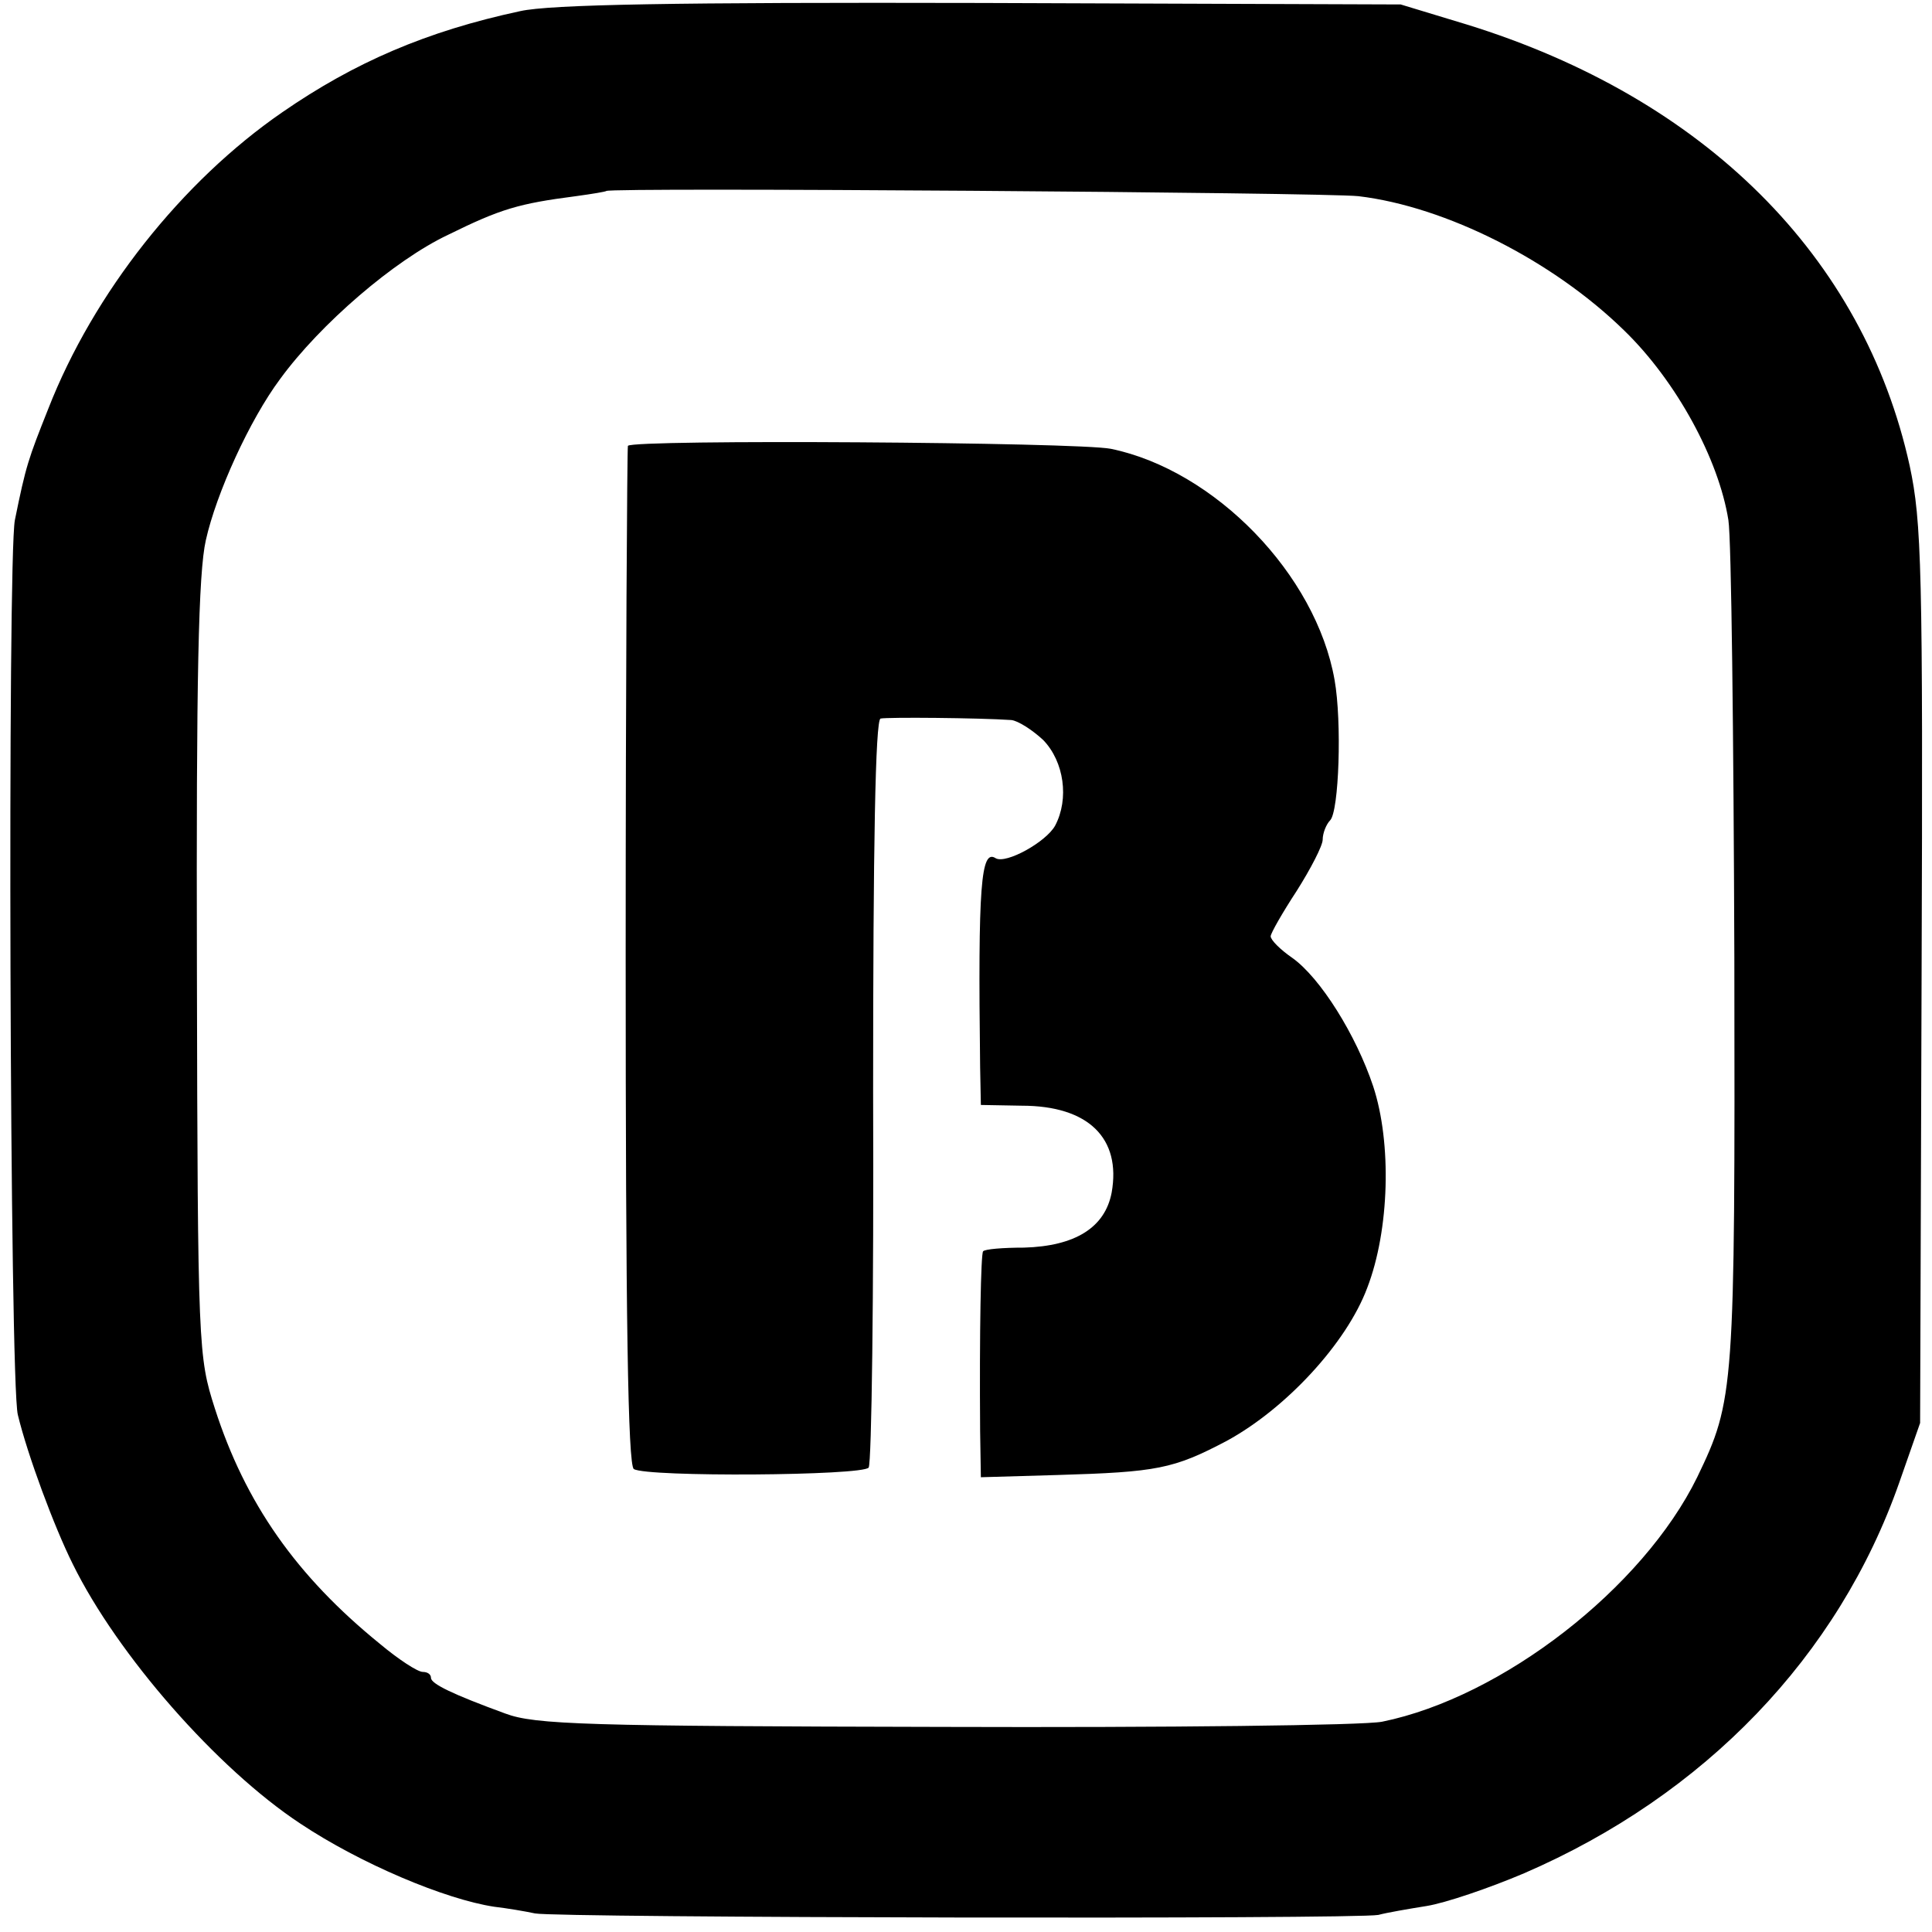
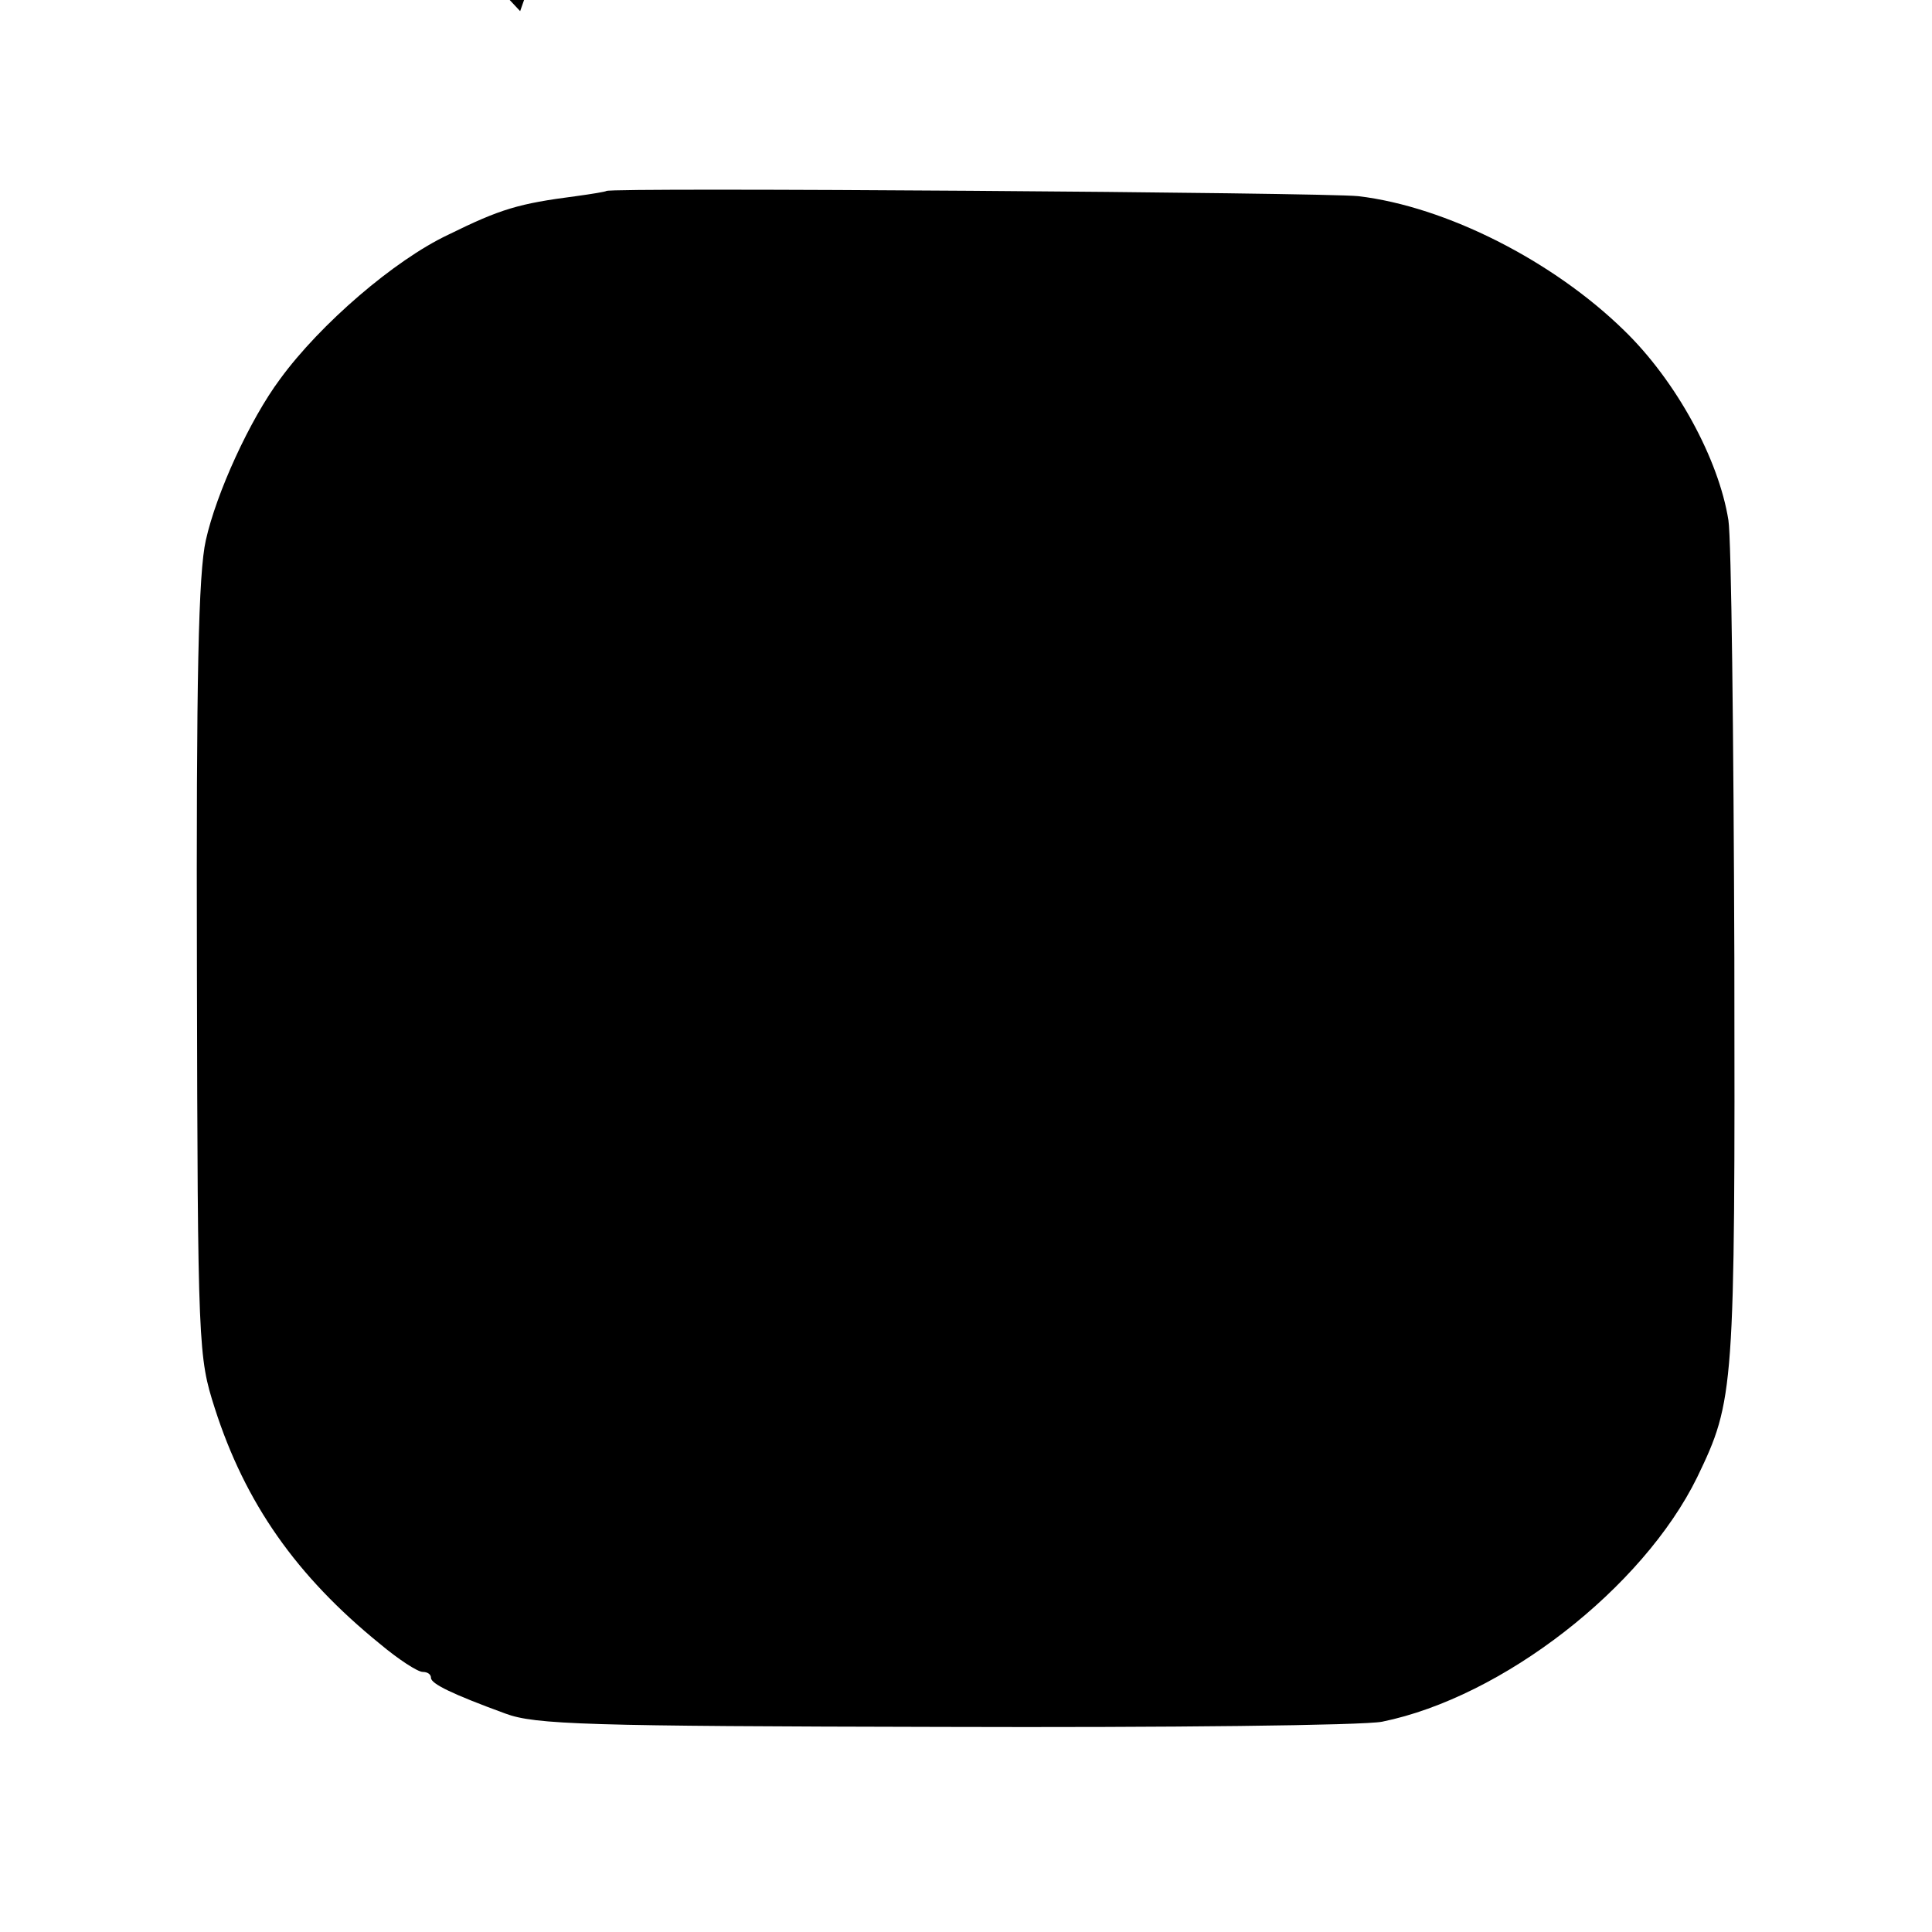
<svg xmlns="http://www.w3.org/2000/svg" version="1.0" width="260pt" height="260pt" viewBox="0 0 260 260" preserveAspectRatio="xMidYMid meet">
  <g transform="translate(0,260) scale(0.1,-0.1)" fill="#000000" stroke="none">
-     <path d="M700 2585 c-126 -27 -223 -69 -320 -136 -135 -93 -254 -243 -315 -399 -27 -68 -30 -76 -45 -150 -10 -52 -7 -1161 4 -1204 13 -54 49 -151 74 -201 60 -122 194 -275 306 -349 81 -54 195 -102 261 -112 17 -2 41 -6 55 -9 29 -6 1105 -8 1135 -2 11 3 40 8 65 12 25 4 84 24 131 44 243 105 423 292 505 526 l28 80 2 603 c2 547 0 610 -16 685 -62 282 -276 495 -596 594 l-89 27 -565 2 c-411 1 -580 -2 -620 -11z m1128 -249 c118 -14 262 -87 358 -181 70 -68 127 -173 140 -255 4 -25 7 -290 8 -589 1 -584 0 -595 -50 -699 -73 -149 -262 -296 -424 -329 -25 -5 -290 -8 -590 -7 -481 1 -550 3 -590 18 -71 26 -100 40 -100 48 0 5 -5 8 -11 8 -7 0 -33 17 -58 38 -112 91 -181 189 -222 317 -22 69 -23 79 -24 590 -1 393 2 534 12 578 14 63 59 162 100 217 54 74 154 160 226 194 71 35 95 42 172 52 22 3 40 6 41 7 5 5 966 -2 1012 -7z" />
-     <path d="M845 2000 c-1 -3 -3 -312 -3 -688 0 -483 3 -684 11 -689 18 -11 308 -9 316 2 4 6 7 234 6 507 0 329 3 499 10 501 9 2 132 1 176 -2 9 -1 28 -13 43 -27 28 -29 35 -79 16 -115 -12 -22 -66 -52 -80 -44 -20 13 -24 -36 -21 -281 l1 -51 55 -1 c90 0 134 -44 121 -117 -9 -47 -49 -72 -118 -74 -28 0 -53 -2 -55 -5 -3 -3 -5 -108 -4 -242 l1 -62 103 3 c134 4 156 8 228 46 79 43 161 131 189 206 30 78 33 195 8 271 -23 69 -71 146 -109 173 -16 11 -29 24 -29 29 0 4 16 32 35 61 19 30 35 61 35 69 0 9 5 21 10 26 12 12 16 133 6 189 -25 142 -161 282 -301 311 -45 9 -644 13 -650 4z" />
+     <path d="M700 2585 l28 80 2 603 c2 547 0 610 -16 685 -62 282 -276 495 -596 594 l-89 27 -565 2 c-411 1 -580 -2 -620 -11z m1128 -249 c118 -14 262 -87 358 -181 70 -68 127 -173 140 -255 4 -25 7 -290 8 -589 1 -584 0 -595 -50 -699 -73 -149 -262 -296 -424 -329 -25 -5 -290 -8 -590 -7 -481 1 -550 3 -590 18 -71 26 -100 40 -100 48 0 5 -5 8 -11 8 -7 0 -33 17 -58 38 -112 91 -181 189 -222 317 -22 69 -23 79 -24 590 -1 393 2 534 12 578 14 63 59 162 100 217 54 74 154 160 226 194 71 35 95 42 172 52 22 3 40 6 41 7 5 5 966 -2 1012 -7z" />
  </g>
</svg>